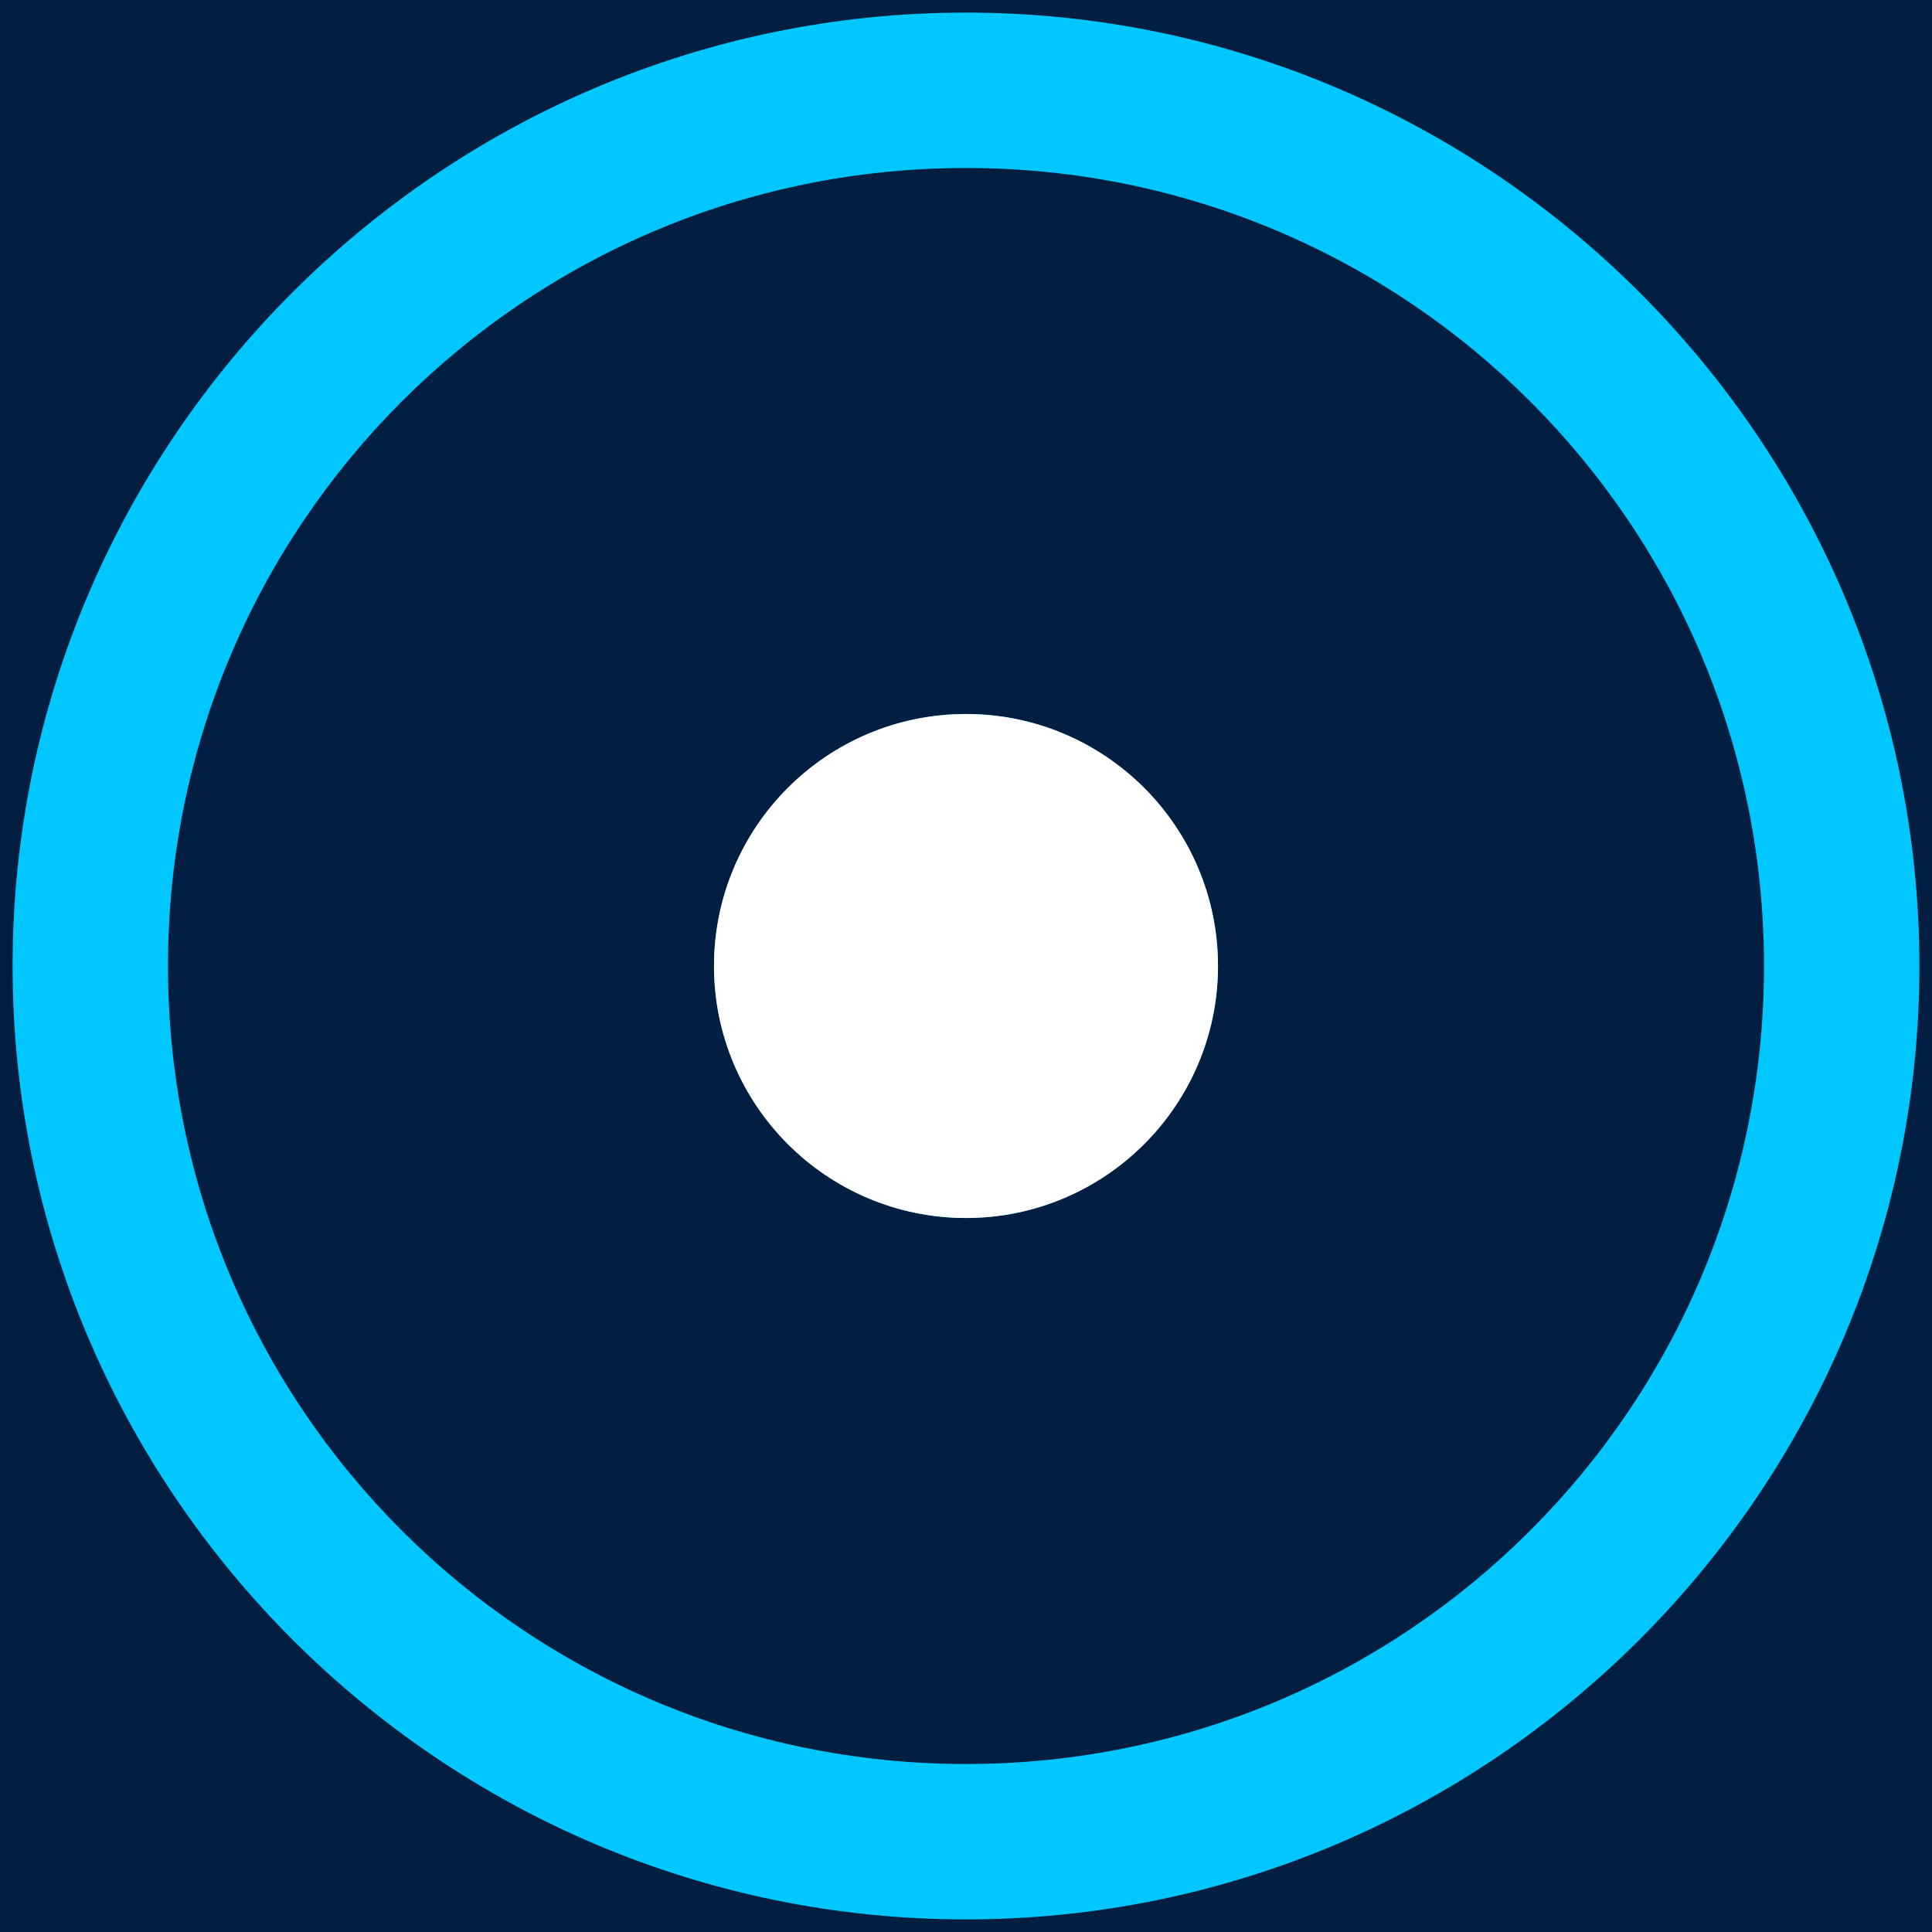
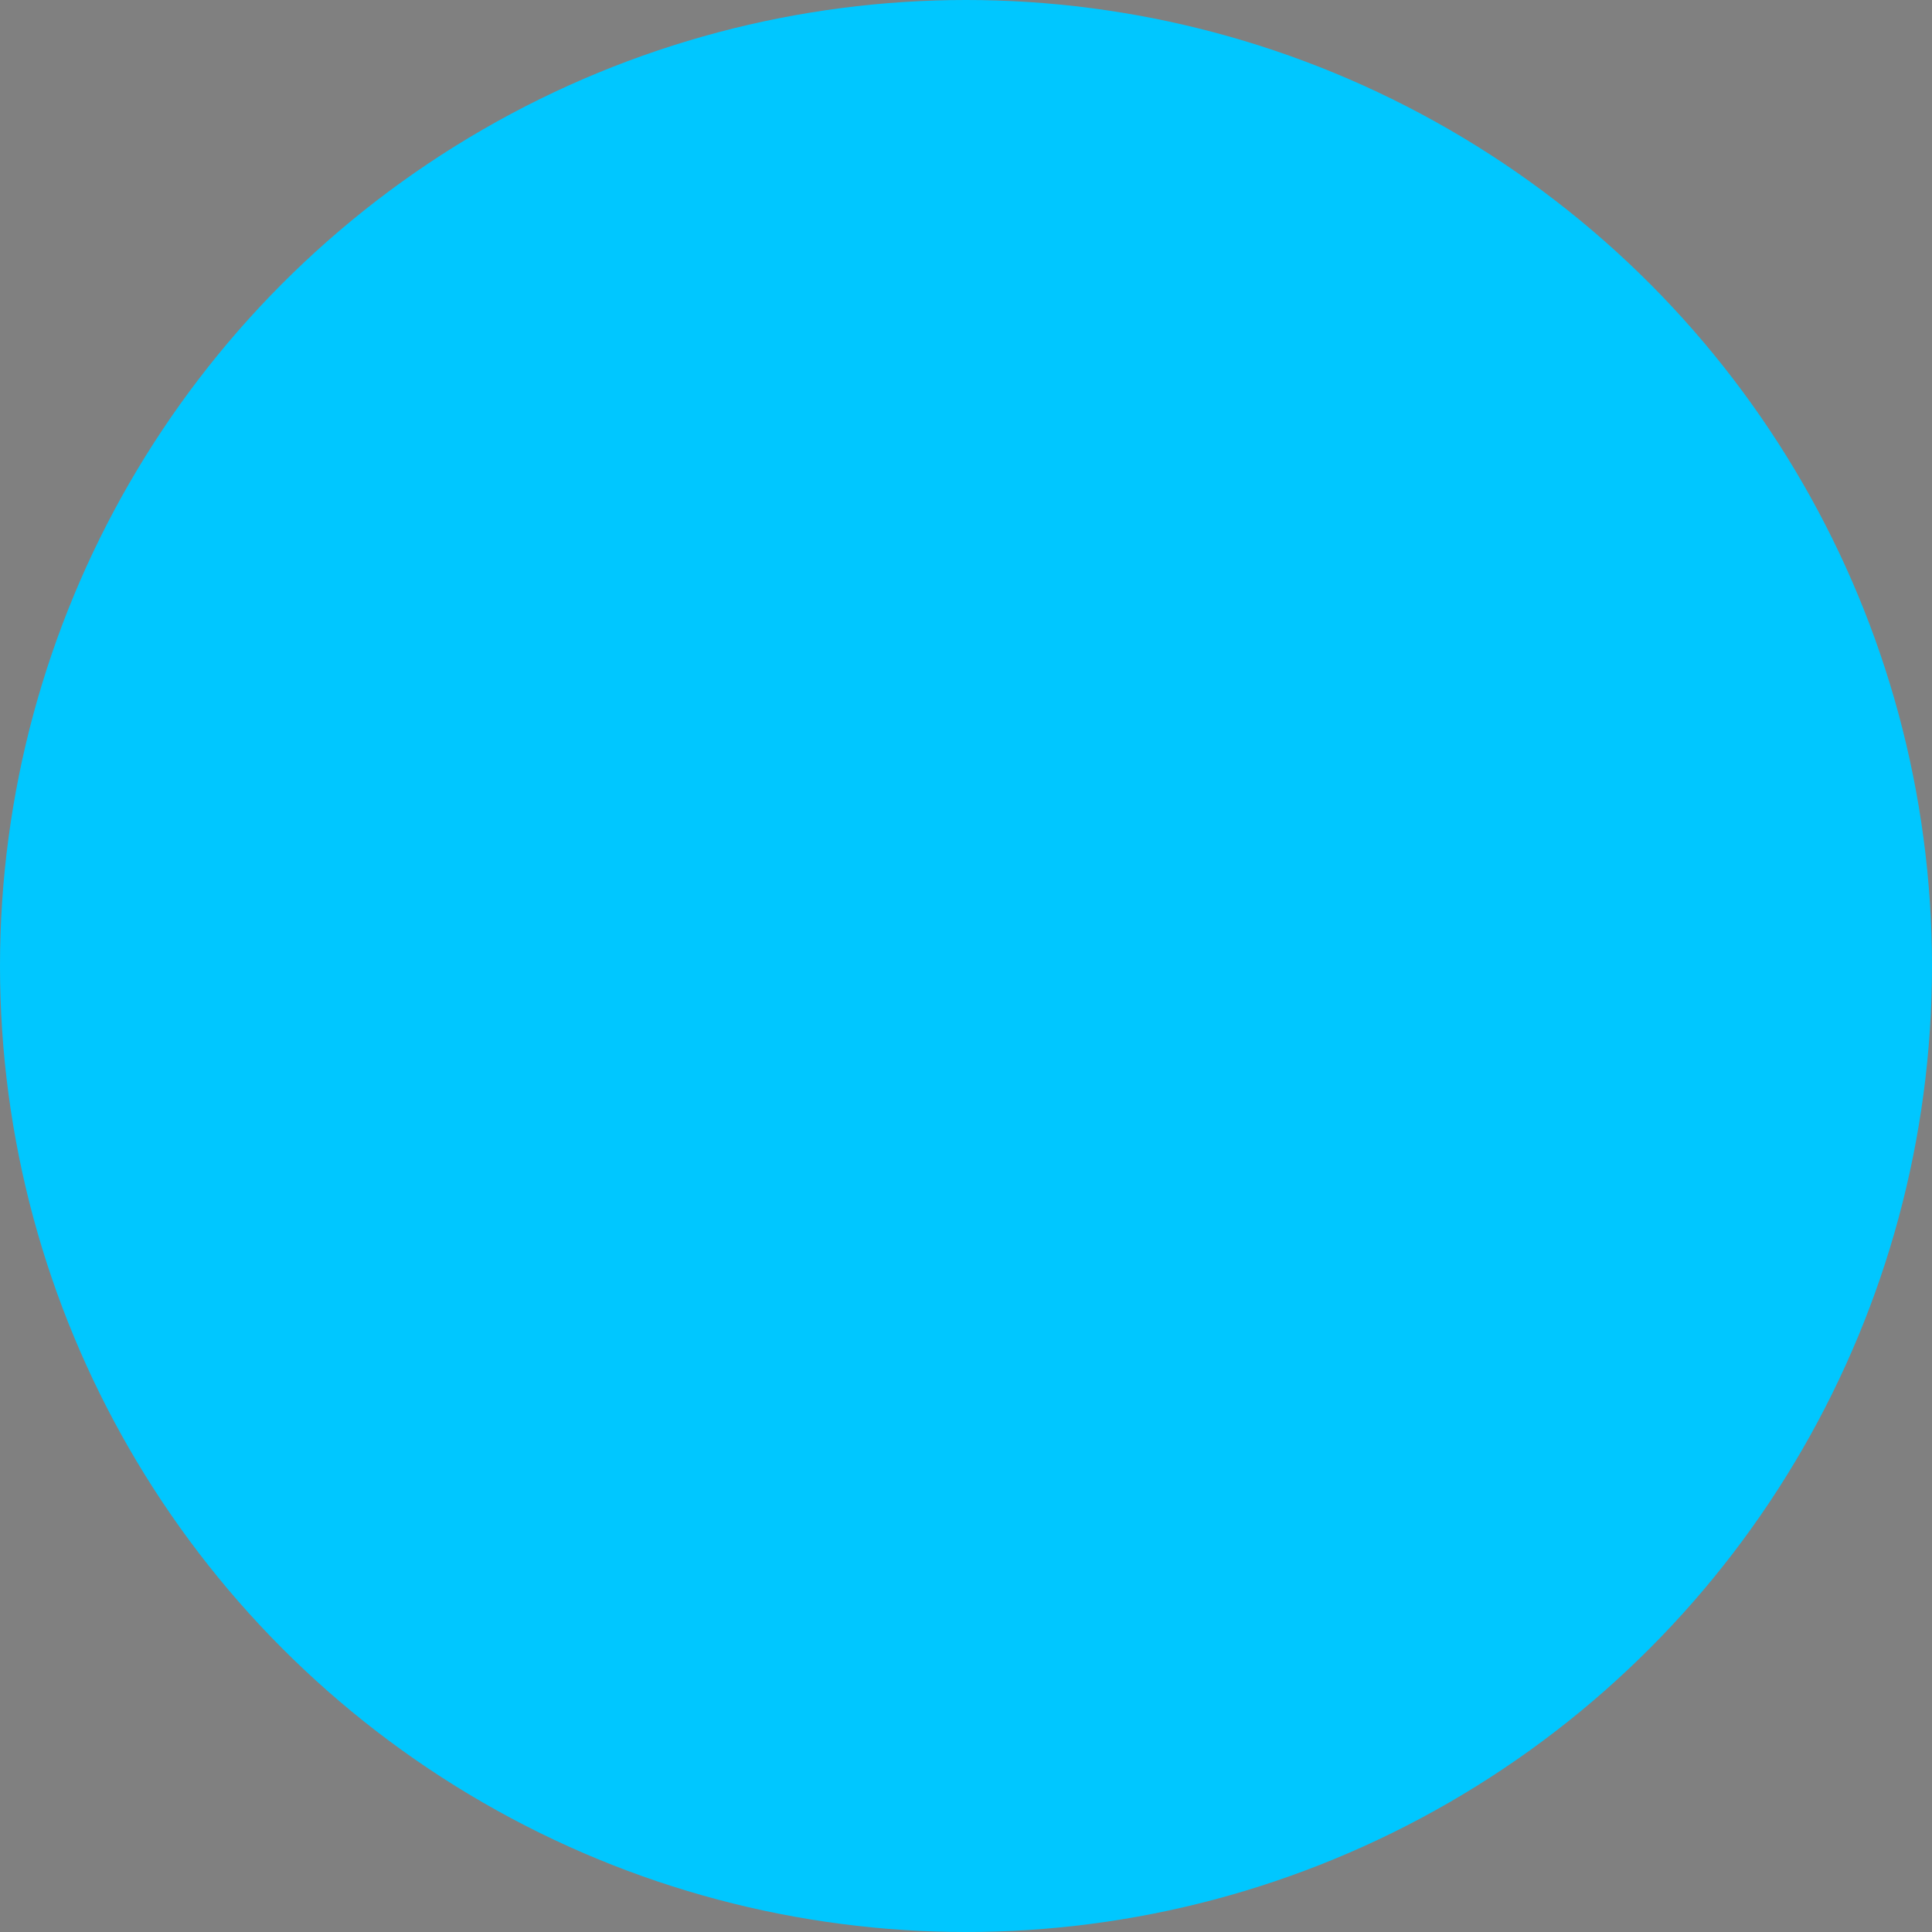
<svg xmlns="http://www.w3.org/2000/svg" version="1.1" id="Layer_1" x="0px" y="0px" viewBox="0 0 46 46" style="enable-background:new 0 0 46 46;" xml:space="preserve">
  <rect x="0" y="0" width="46" height="46" fill="#808080" stroke="none" />
  <style type="text/css">
	.st0{fill:#00C7FF;}
	.st1{fill:#FFFFFF;}
	.st2{fill:#021E40;}
</style>
  <circle class="st0" cx="23" cy="23" r="23" />
-   <circle class="st1" cx="80.5" cy="10" r="5" />
-   <path class="st2" d="M23,4C12.5,4,4,12.5,4,23s8.5,19,19,19s19-8.5,19-19S33.5,4,23,4z M29,23c0,3.3-2.7,6-6,6s-6-2.7-6-6s2.7-6,6-6  S29,19.7,29,23z" />
-   <path class="st2" d="M0,0v46h46V0H0z M23,45.7C10.5,45.7,0.3,35.5,0.3,23S10.5,0.3,23,0.3S45.7,10.5,45.7,23S35.5,45.7,23,45.7z" />
-   <circle class="st1" cx="23" cy="23" r="6" />
</svg>